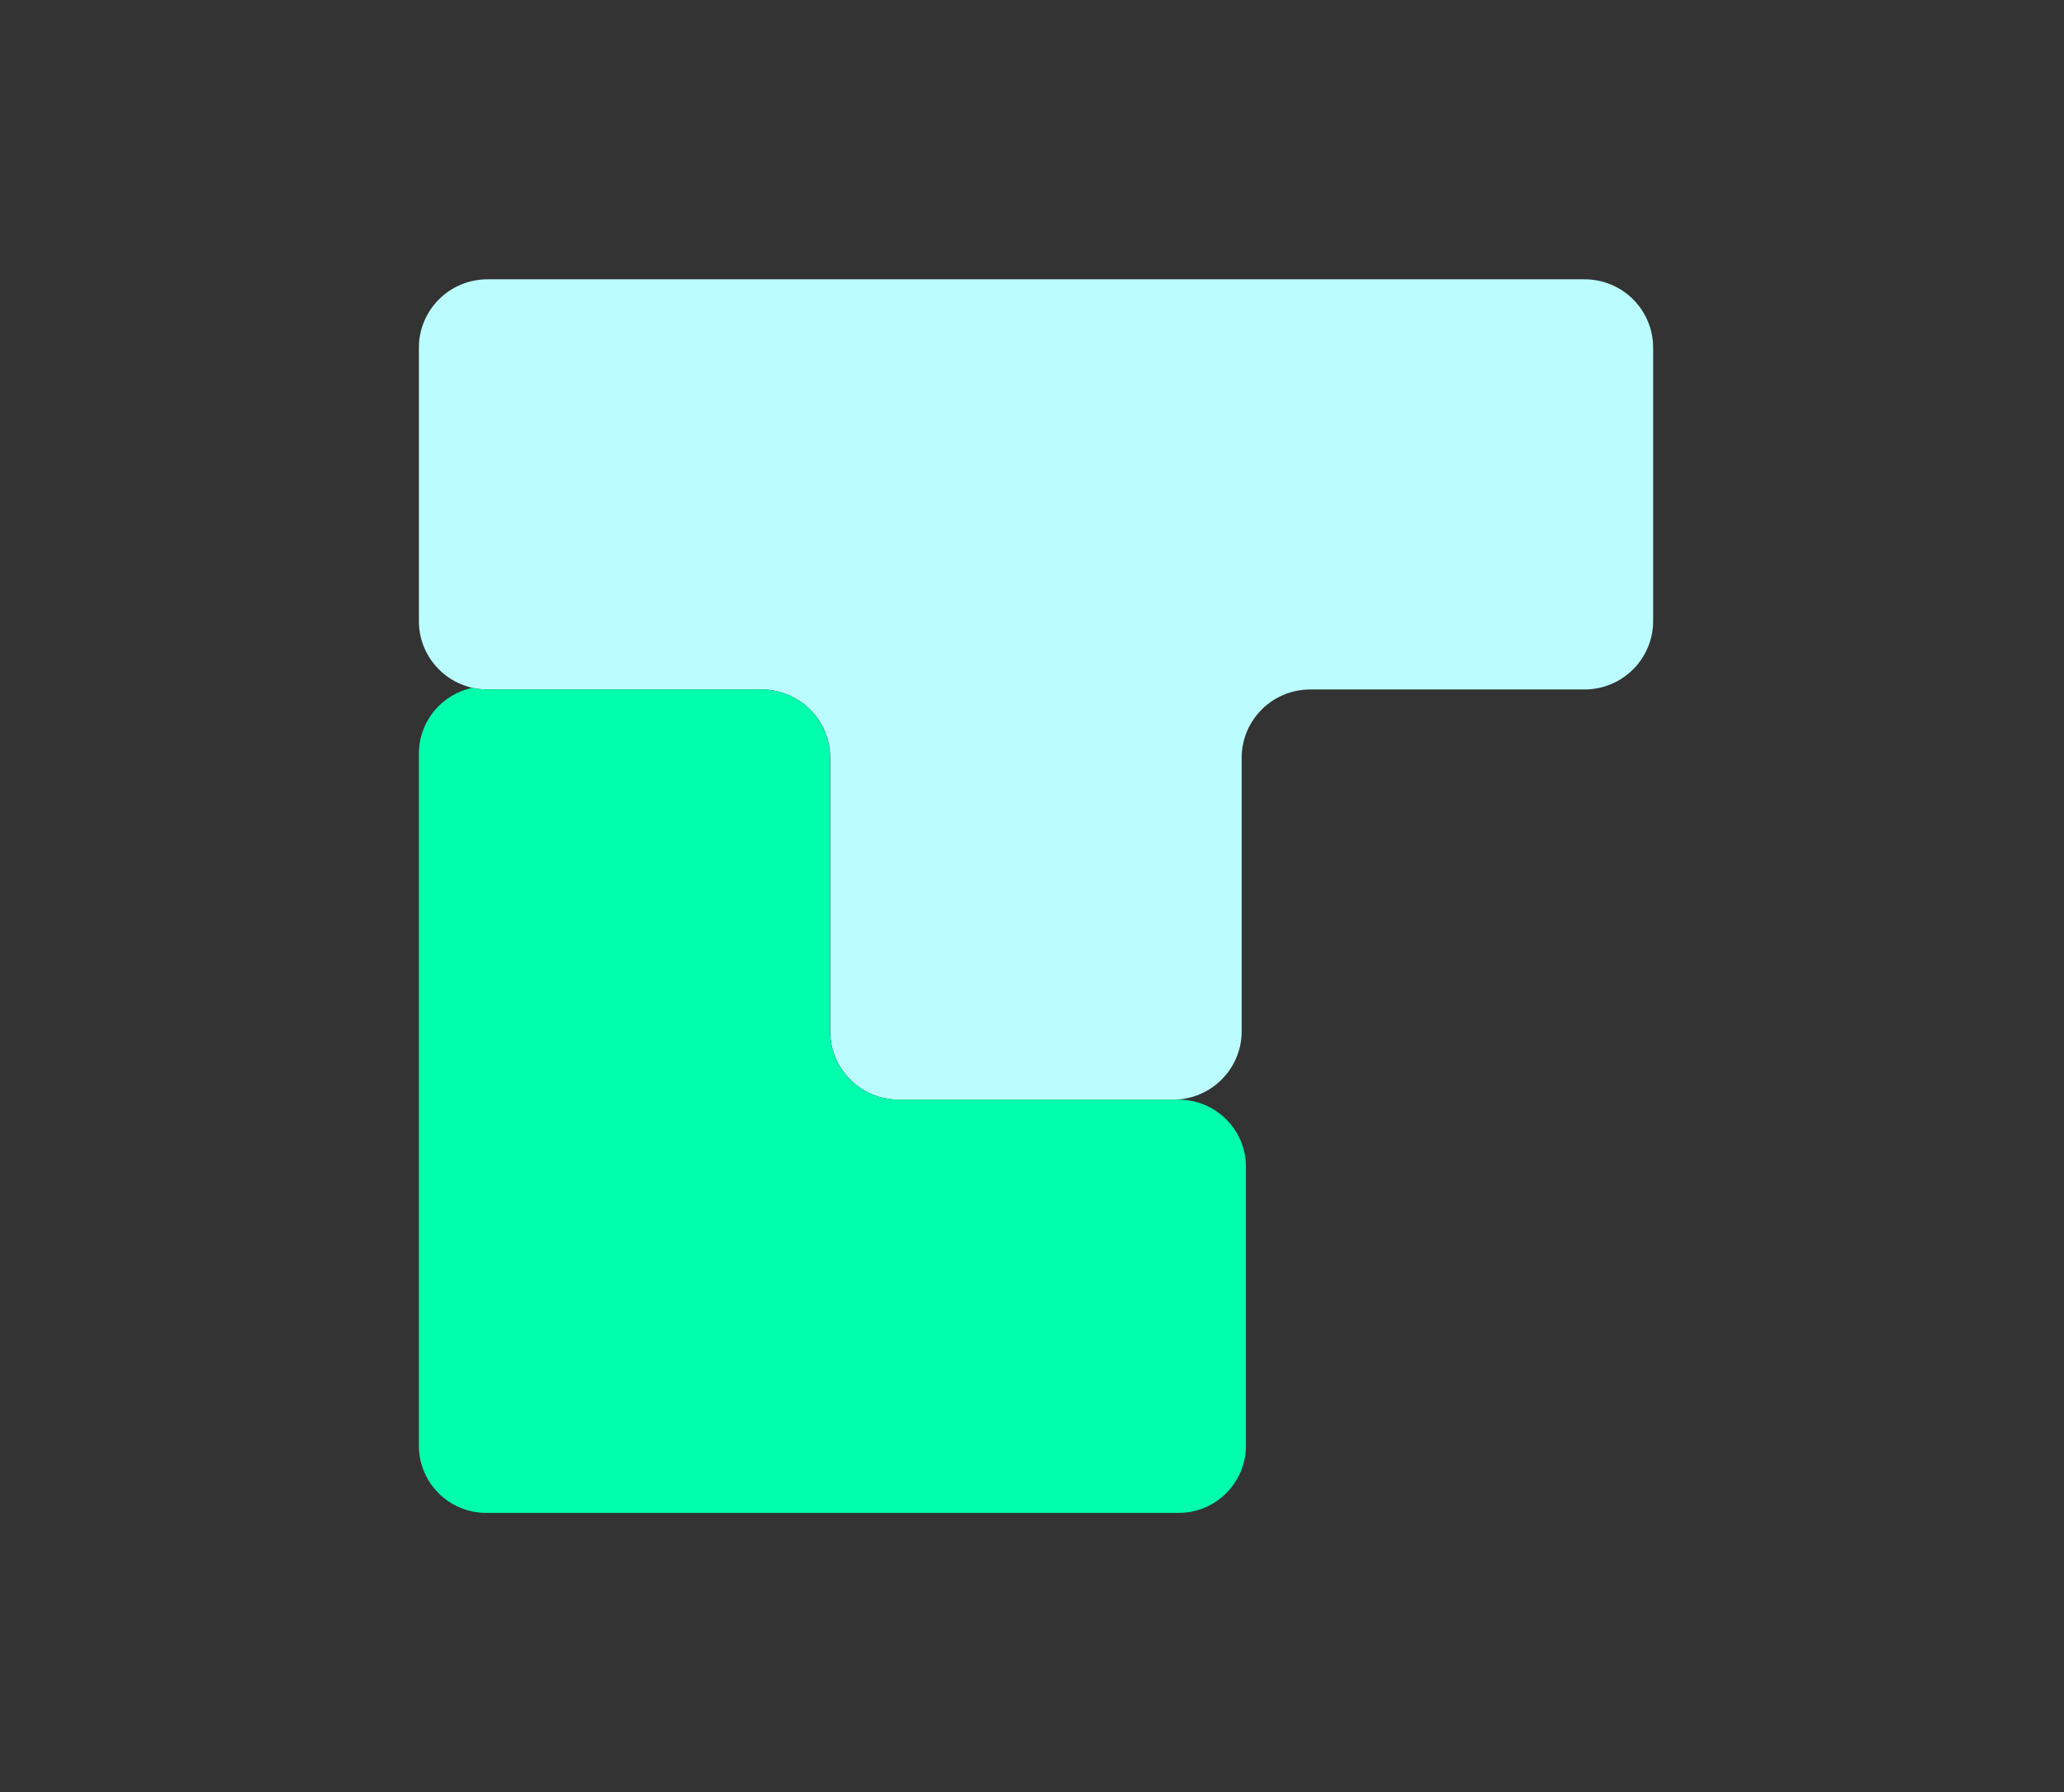
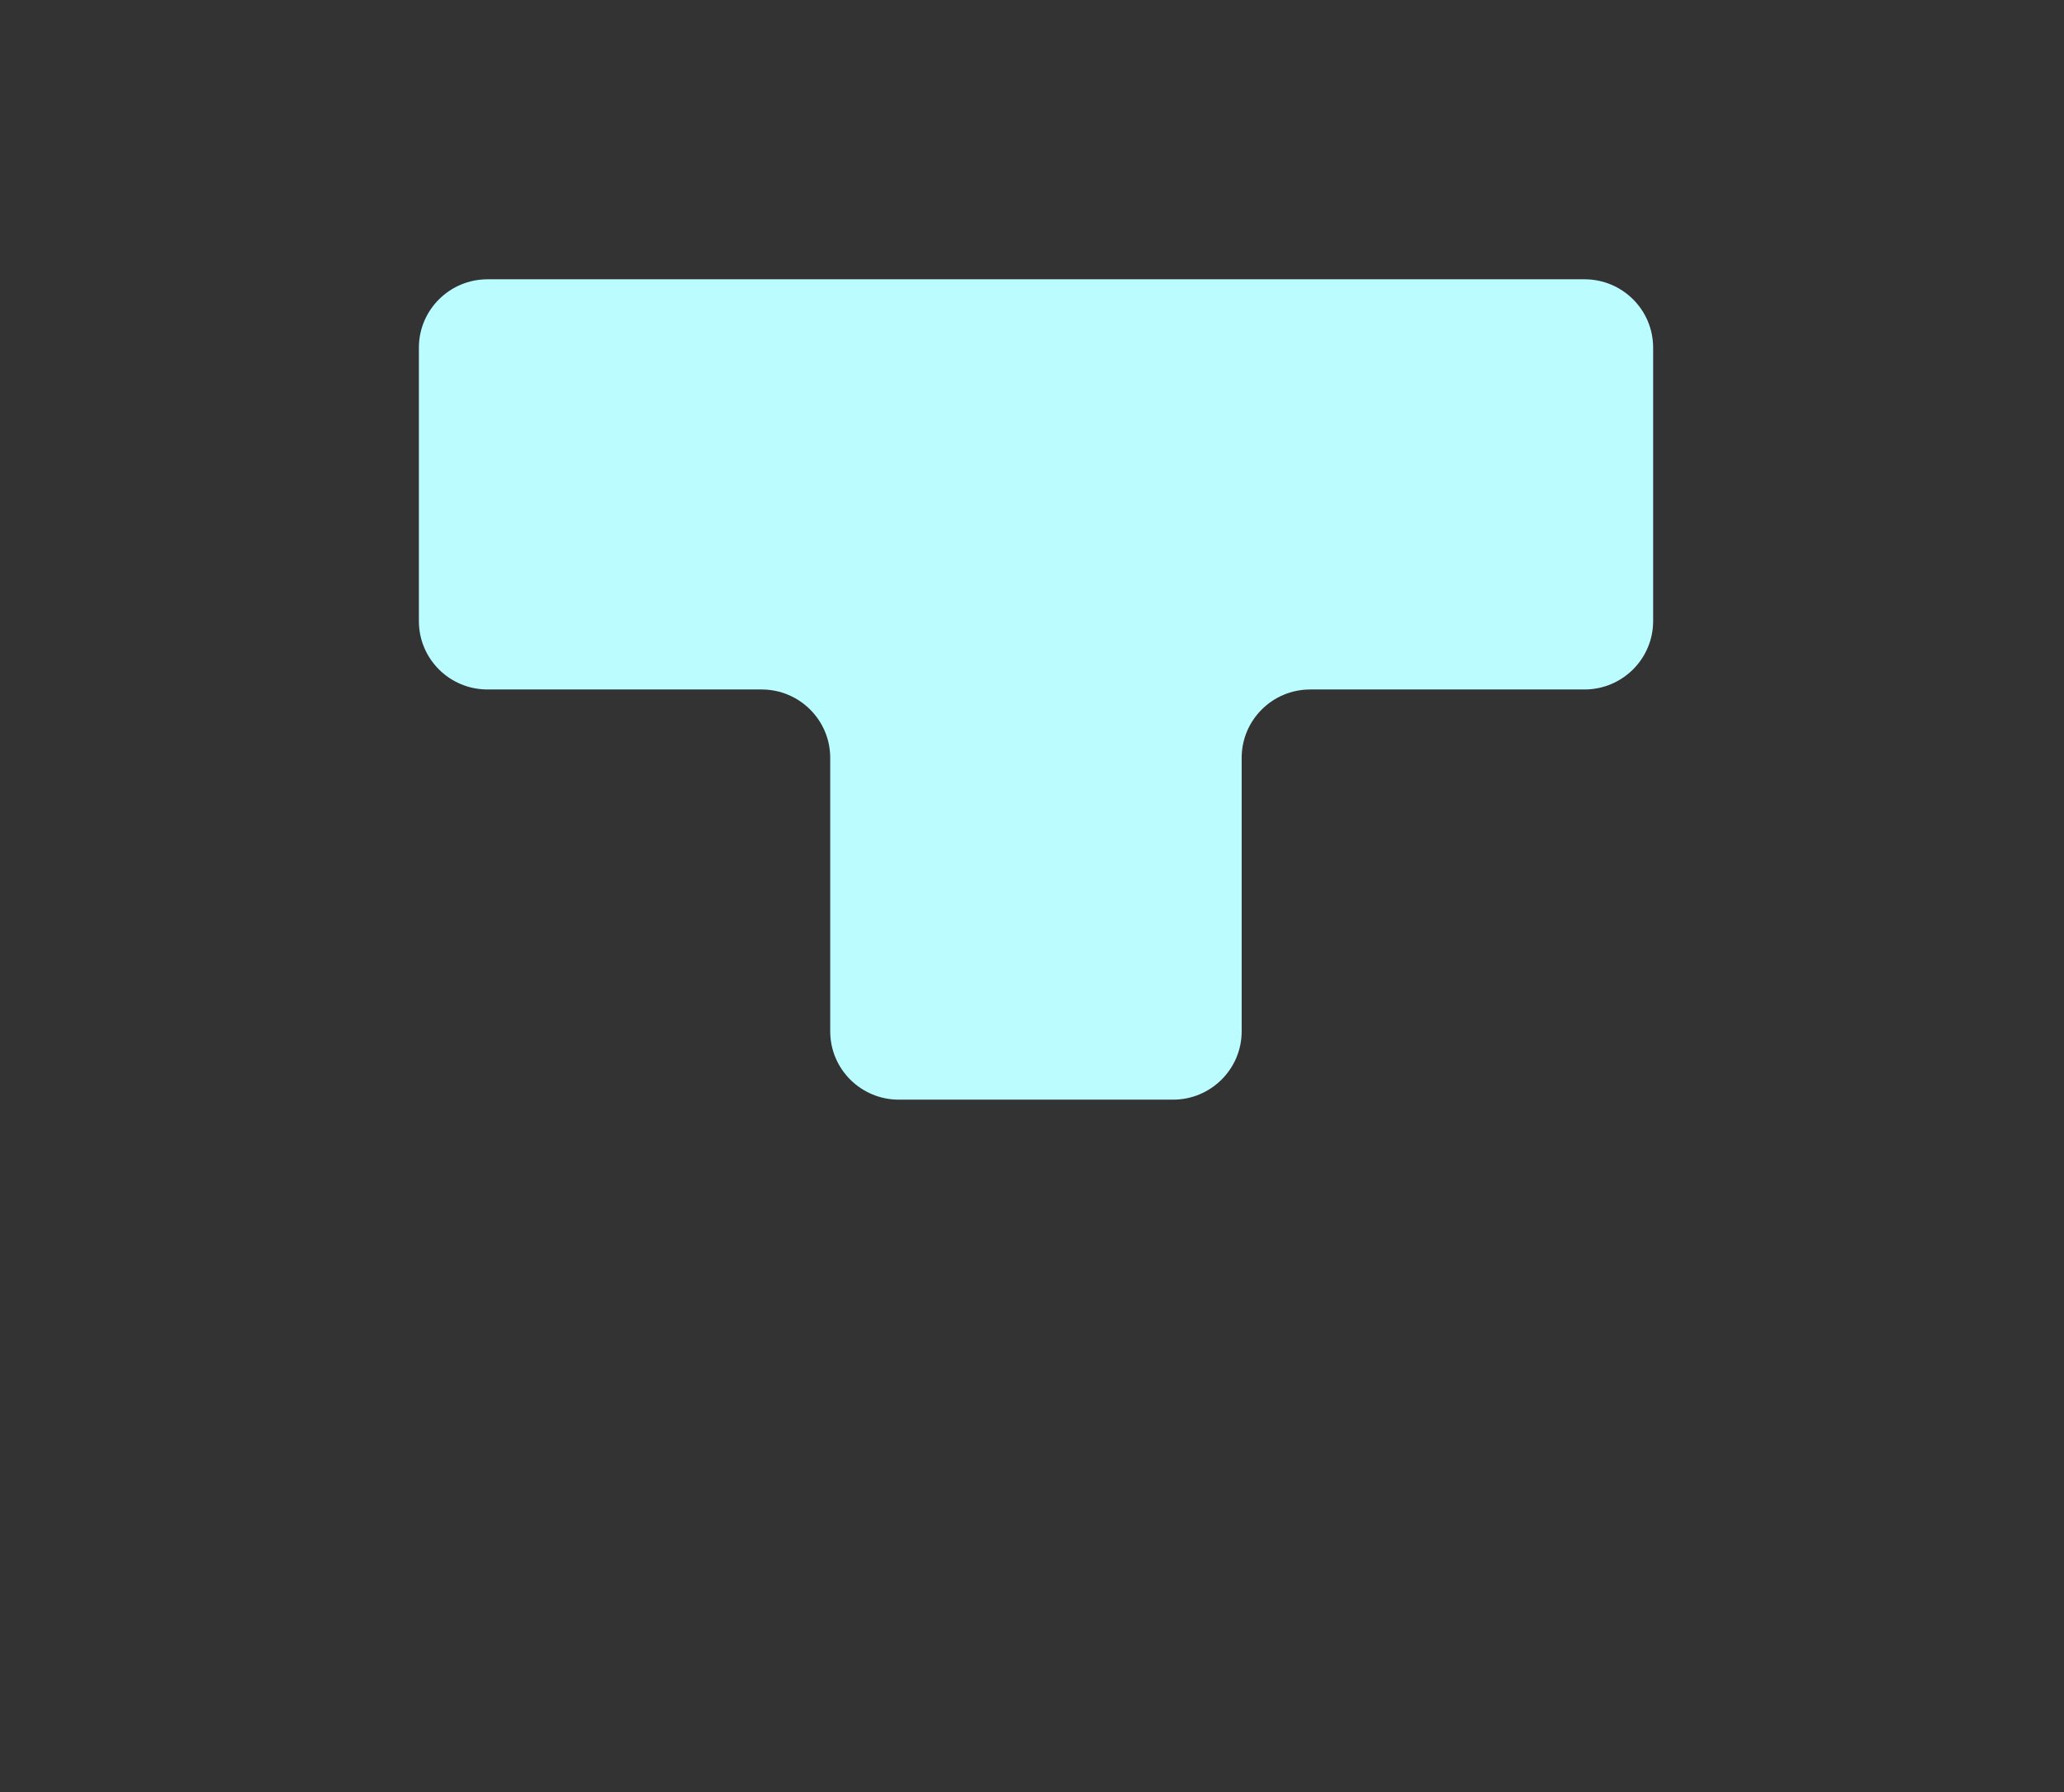
<svg xmlns="http://www.w3.org/2000/svg" width="266" height="231" viewBox="0 0 266 231" fill="none">
  <rect x="0" y="0" width="266" height="231" fill="#333333" stroke="none" />
  <path d="M106.995 97.682L106.995 132.942C106.995 137.798 110.945 141.749 115.836 141.749L151.182 141.749C156.055 141.749 160.022 137.798 160.022 132.942L160.022 97.682C160.022 92.825 163.972 88.875 168.863 88.875L204.209 88.875C209.082 88.875 213.049 84.925 213.049 80.069L213.049 44.809C213.049 39.952 209.099 36.002 204.209 36.002L62.826 36.002C57.952 36.002 53.985 39.952 53.985 44.809L53.985 80.069C53.985 84.925 57.935 88.875 62.826 88.875L98.154 88.875C103.028 88.875 106.995 92.825 106.995 97.682V97.682Z" fill="#BAFCFF" />
-   <path d="M60.928 88.653C56.978 89.457 53.985 92.945 53.985 97.135L53.985 186.362C53.985 191.133 57.867 195.015 62.655 195.015L151.9 195.015C156.688 195.015 160.569 191.133 160.569 186.362L160.569 150.401C160.569 145.63 156.688 141.748 151.9 141.748L115.819 141.748C110.945 141.748 106.978 137.798 106.978 132.942L106.978 97.682C106.978 92.825 103.028 88.875 98.137 88.875L62.826 88.875C62.176 88.875 61.543 88.807 60.928 88.67L60.928 88.653Z" fill="#00FFAD" />
</svg>